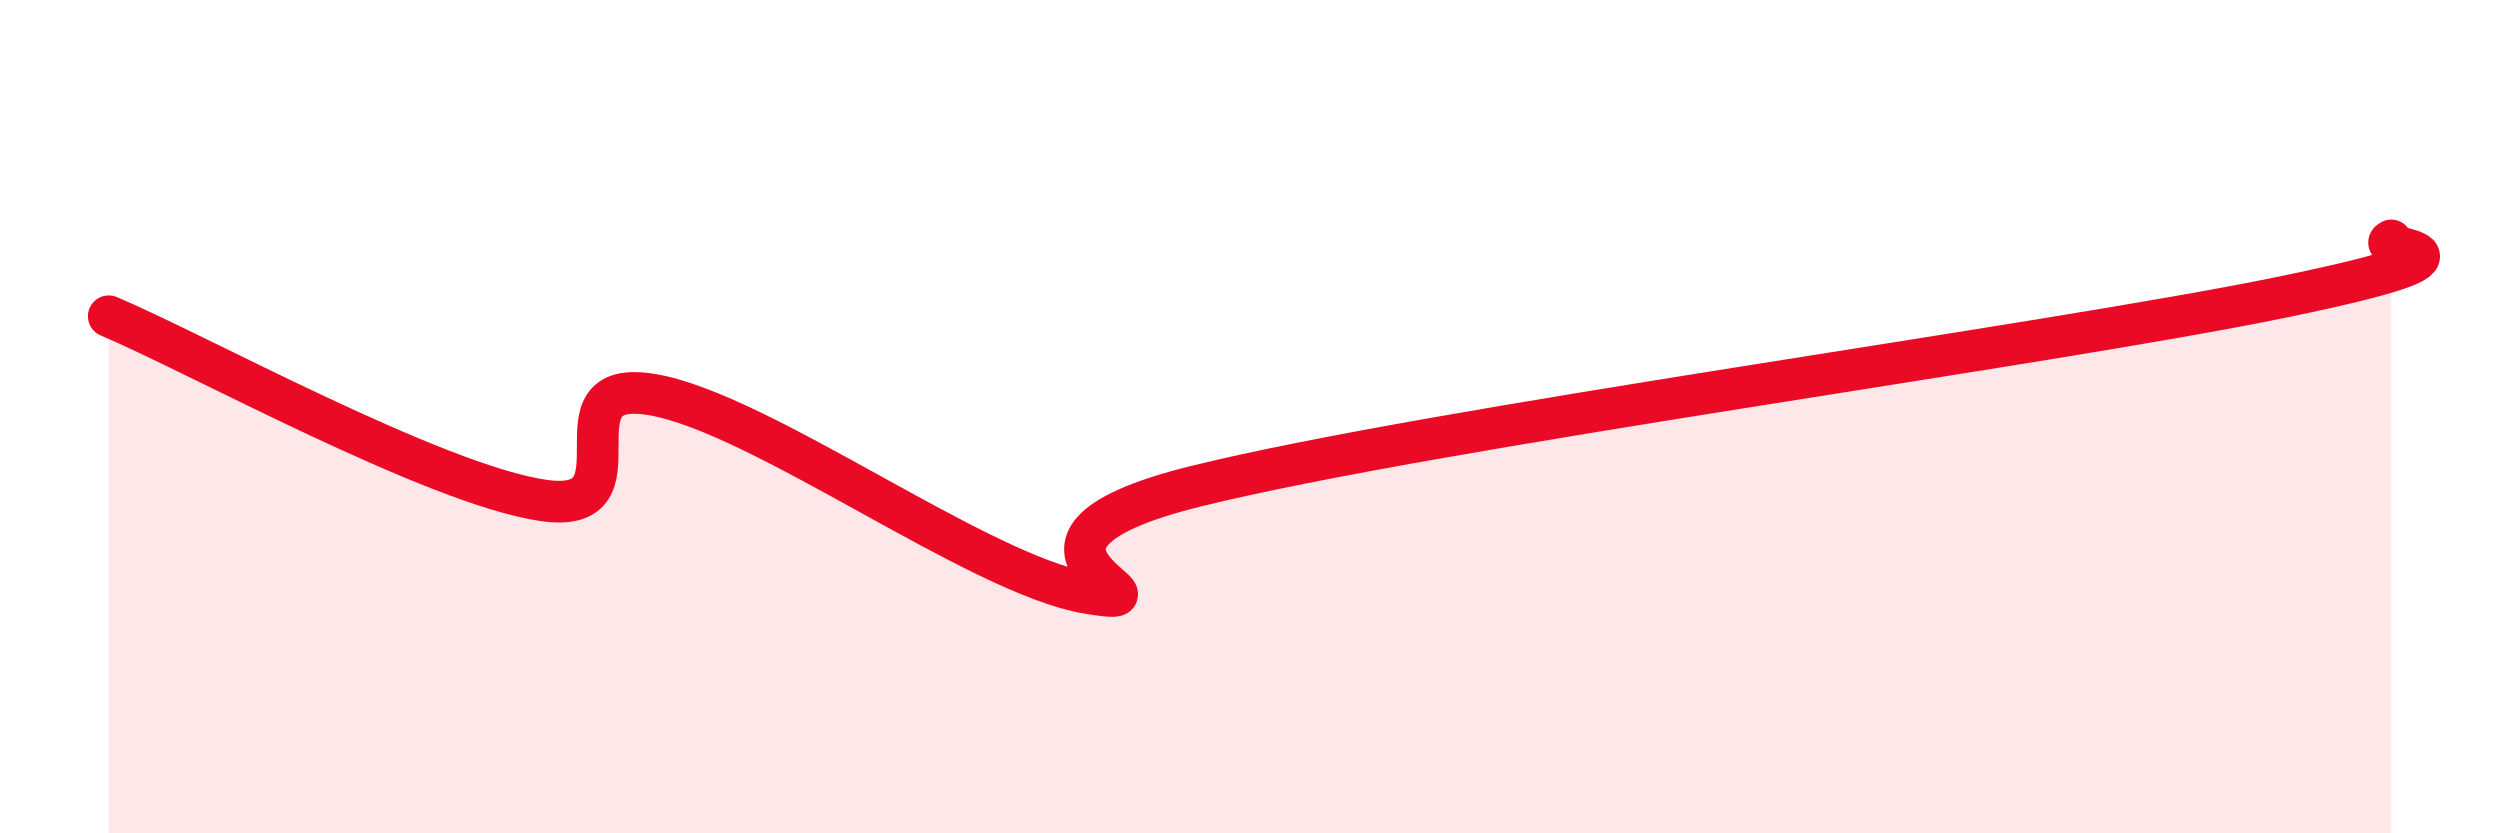
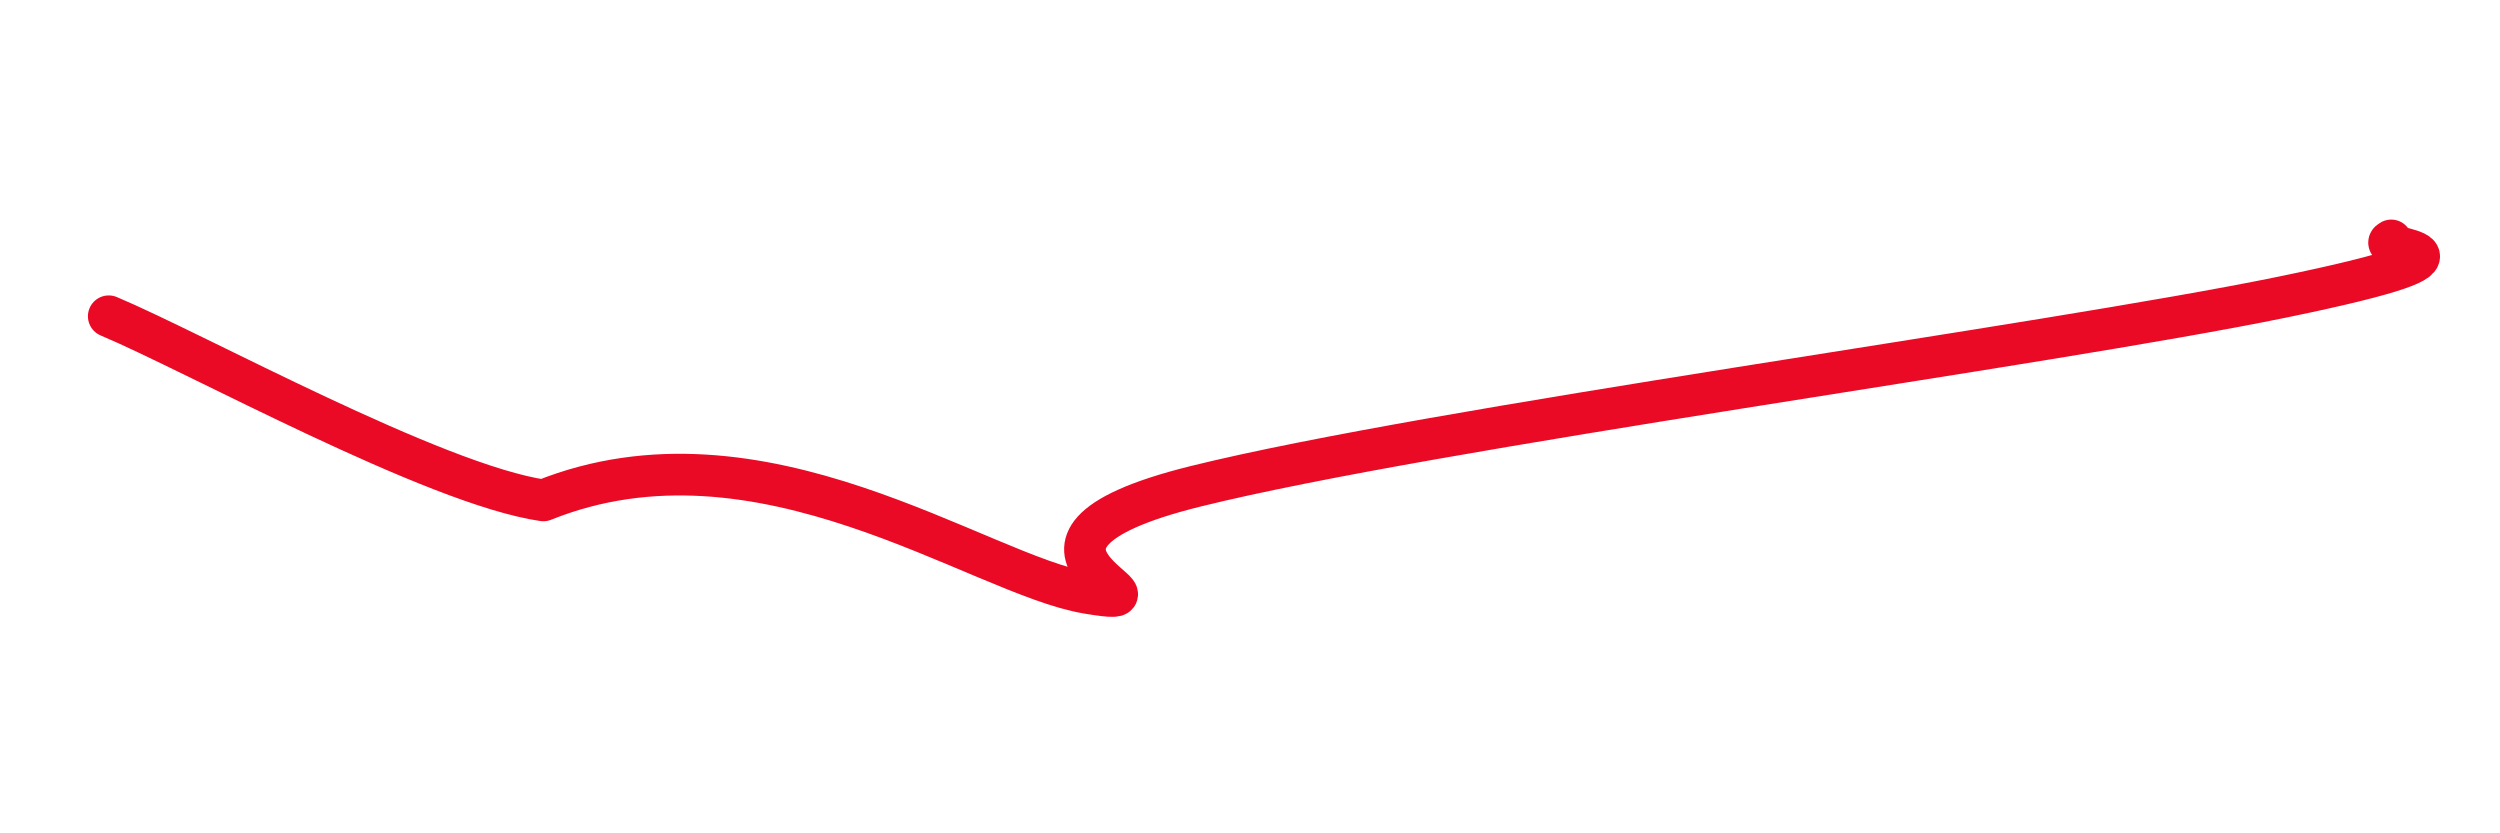
<svg xmlns="http://www.w3.org/2000/svg" width="60" height="20" viewBox="0 0 60 20">
-   <path d="M 2.61,7.59 C 4.7,8.47 10.43,11.63 13.04,12.01 C 15.65,12.39 13.04,9.03 15.65,9.47 C 18.26,9.91 23.48,13.79 26.09,14.23 C 28.7,14.67 22.96,13.09 28.7,11.67 C 34.44,10.25 49.04,8.31 54.78,7.13 C 60.52,5.95 56.87,6.04 57.39,5.77L57.39 20L2.61 20Z" fill="#EB0A25" opacity="0.1" stroke-linecap="round" stroke-linejoin="round" />
-   <path d="M 2.61,7.59 C 4.7,8.47 10.43,11.63 13.04,12.01 C 15.65,12.39 13.04,9.03 15.65,9.47 C 18.26,9.91 23.48,13.79 26.09,14.23 C 28.7,14.67 22.96,13.09 28.7,11.67 C 34.44,10.25 49.04,8.31 54.78,7.13 C 60.52,5.95 56.87,6.04 57.39,5.77" stroke="#EB0A25" stroke-width="1" fill="none" stroke-linecap="round" stroke-linejoin="round" />
+   <path d="M 2.61,7.59 C 4.7,8.47 10.43,11.63 13.04,12.01 C 18.26,9.91 23.48,13.79 26.09,14.23 C 28.7,14.67 22.96,13.09 28.7,11.67 C 34.44,10.25 49.04,8.31 54.78,7.13 C 60.52,5.95 56.87,6.04 57.39,5.77" stroke="#EB0A25" stroke-width="1" fill="none" stroke-linecap="round" stroke-linejoin="round" />
</svg>